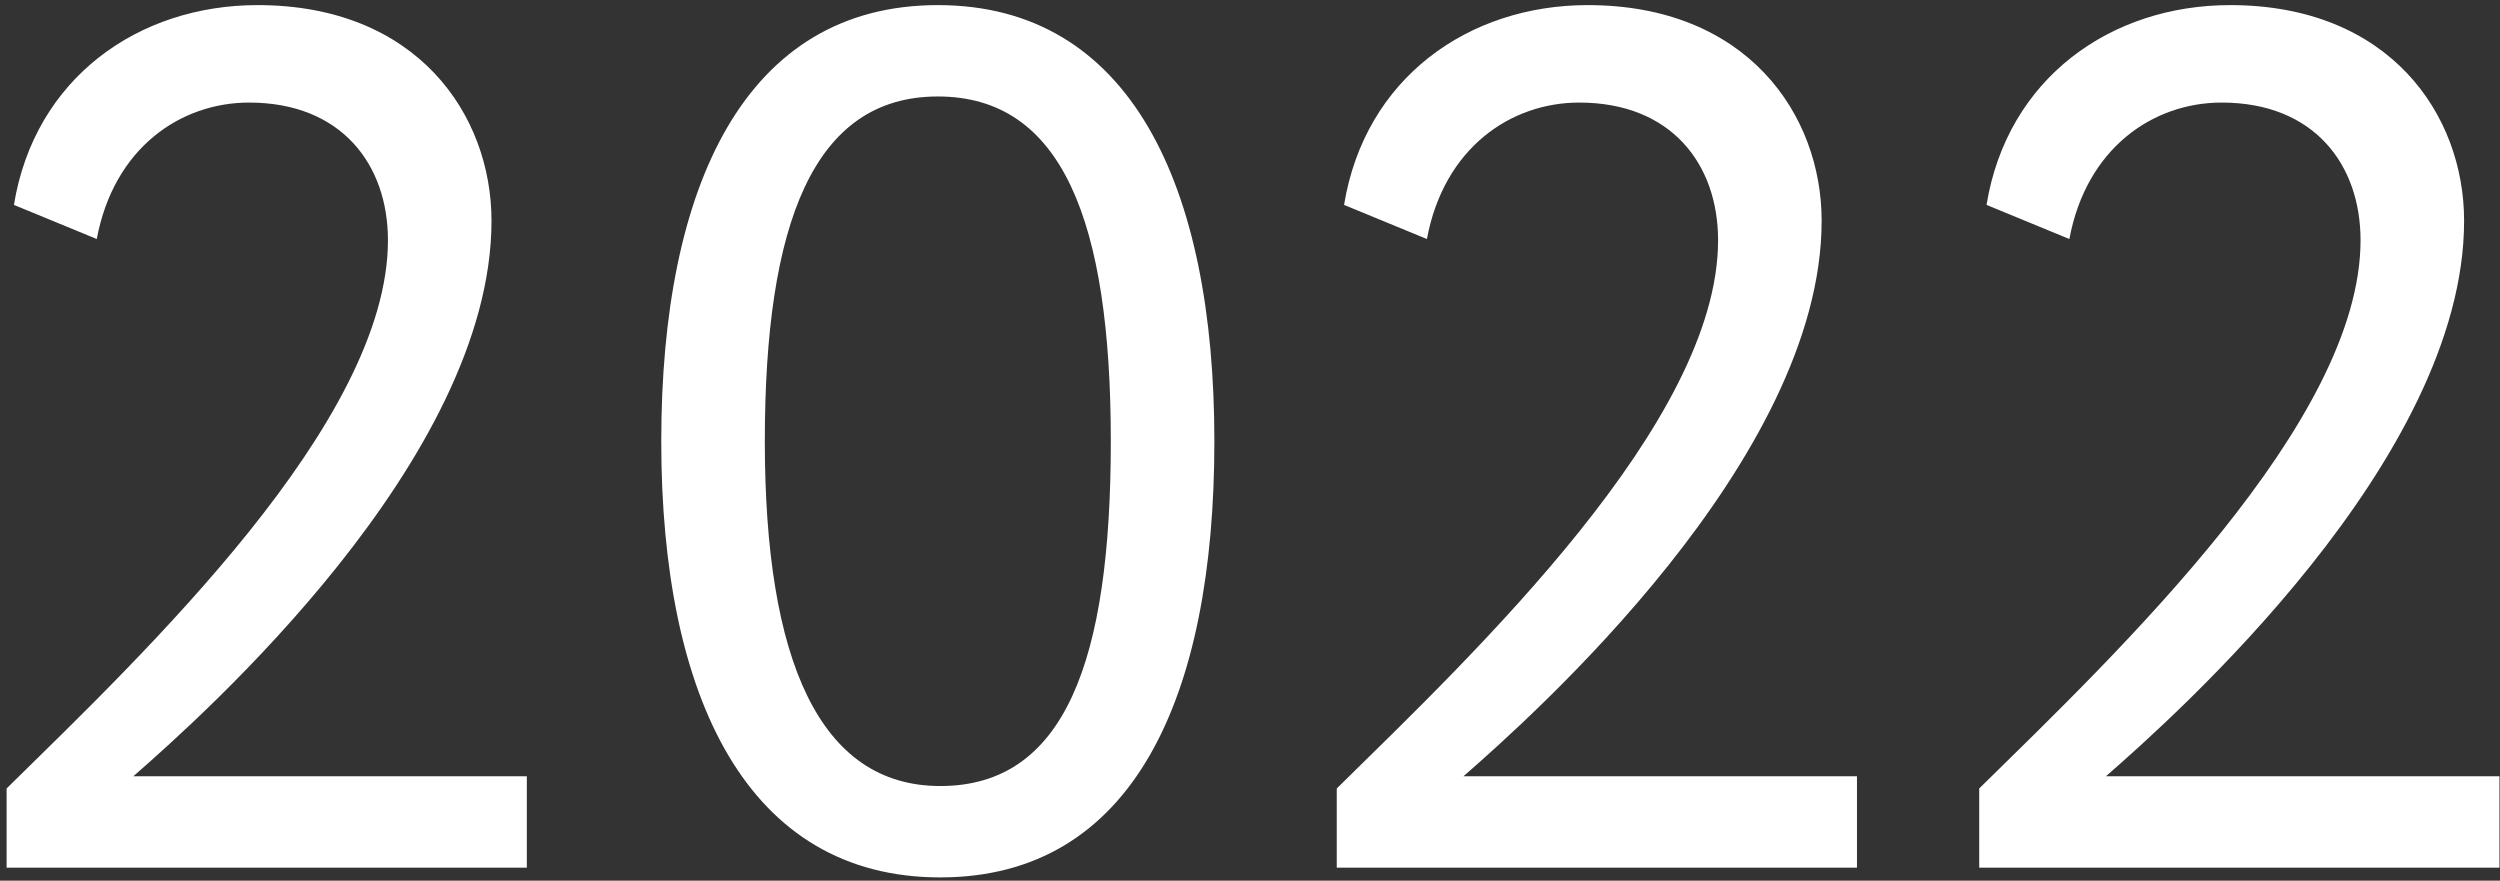
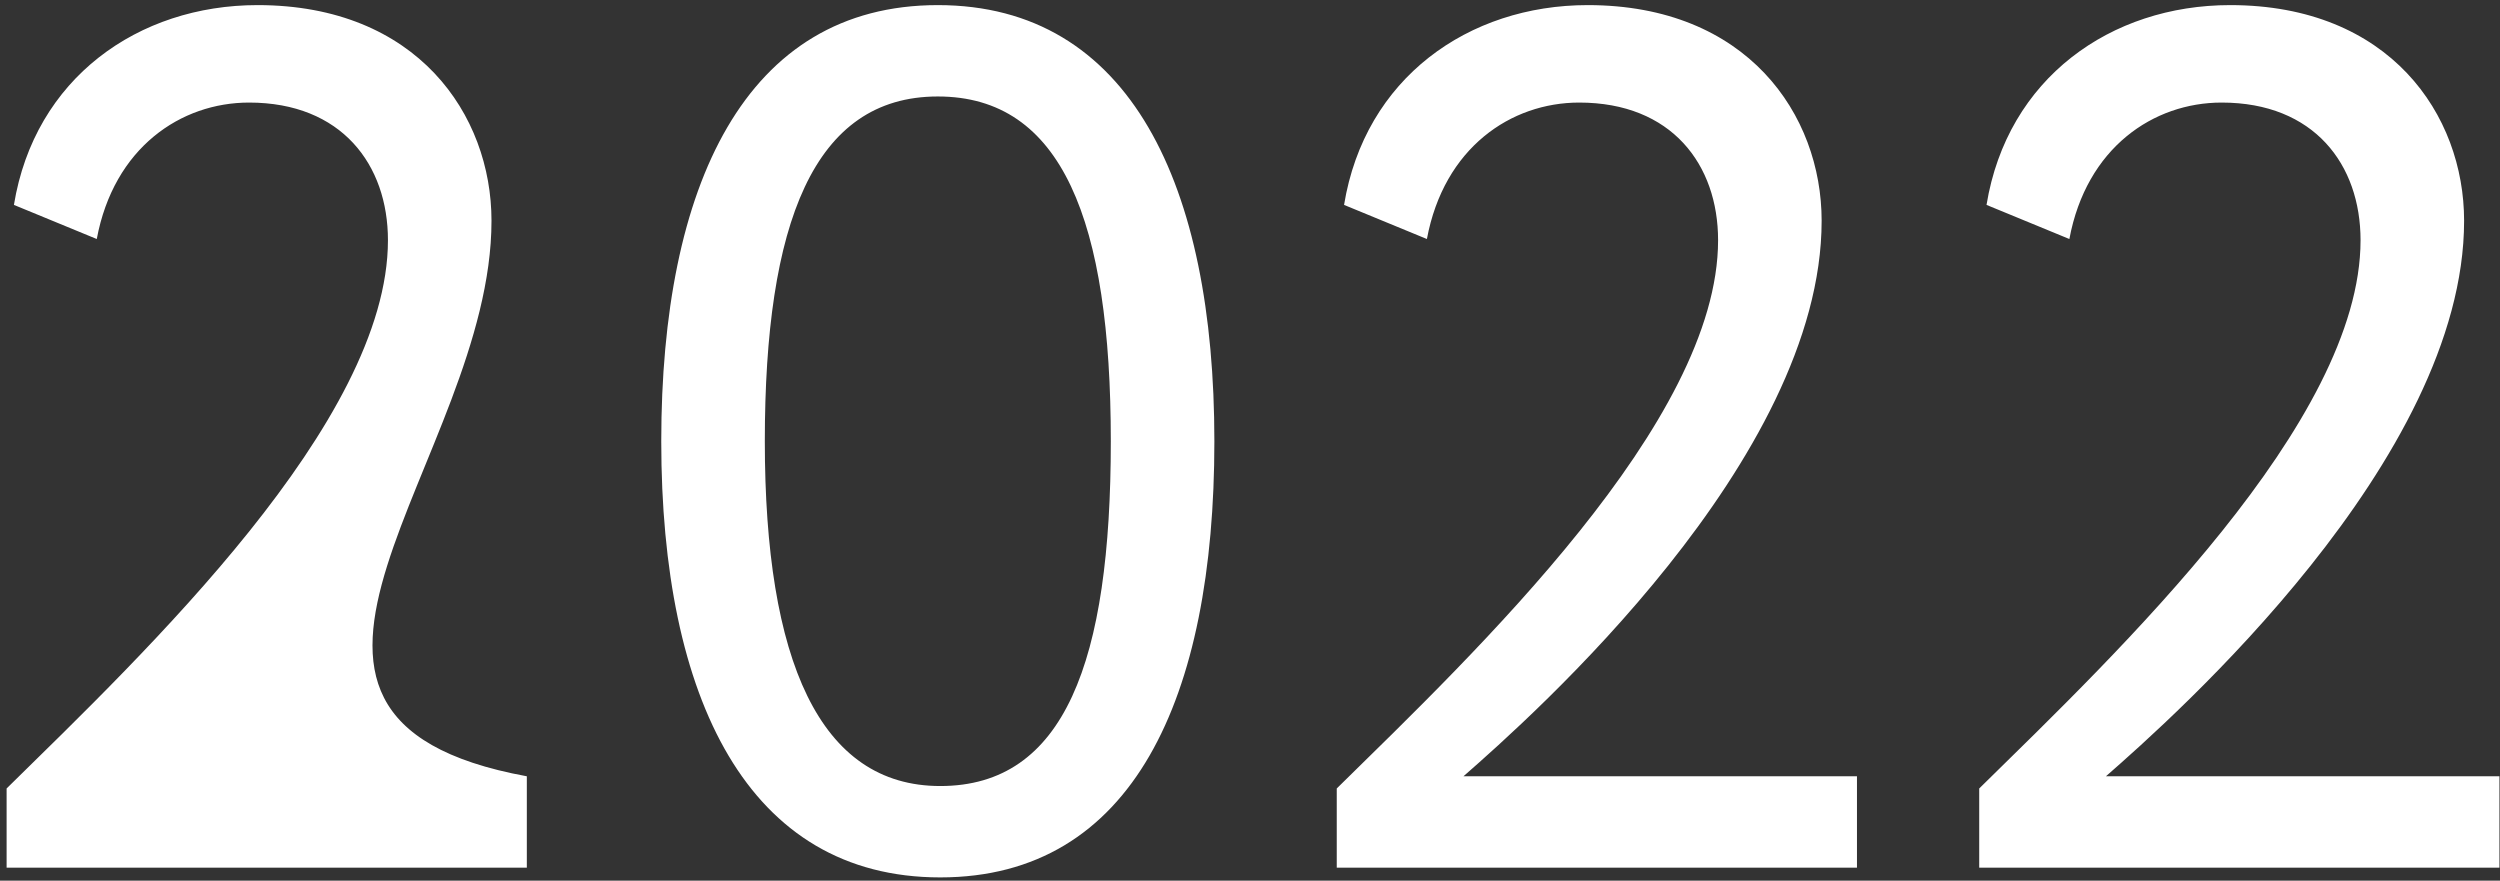
<svg xmlns="http://www.w3.org/2000/svg" width="264" height="93" viewBox="0 0 264 93" fill="none">
  <rect x="0" y="0" width="264" height="93" fill="#333333" stroke="none" />
-   <path d="M0.698 91.625H55.633V81.976H14.078C21.283 75.672 51.902 48.526 51.902 23.311C51.902 12.118 44.054 0.539 27.201 0.539C14.593 0.539 3.657 8.258 1.47 21.638L10.219 25.24C12.02 15.591 19.096 10.831 26.3 10.831C36.078 10.831 40.967 17.392 40.967 25.369C40.967 44.538 15.365 68.854 0.698 83.263V91.625ZM69.829 46.597C69.829 73.742 78.963 92.654 99.291 92.654C119.618 92.654 128.238 73.742 128.238 46.597C128.238 19.58 119.361 0.539 99.033 0.539C78.706 0.539 69.829 19.58 69.829 46.597ZM80.765 46.597C80.765 23.568 85.911 10.188 99.033 10.188C112.156 10.188 117.302 23.311 117.302 46.597C117.302 69.883 112.413 83.005 99.291 83.005C86.554 83.005 80.765 69.754 80.765 46.597ZM141.161 91.625H196.096V81.976H154.541C161.746 75.672 192.365 48.526 192.365 23.311C192.365 12.118 184.517 0.539 167.664 0.539C155.056 0.539 144.12 8.258 141.933 21.638L150.681 25.24C152.483 15.591 159.559 10.831 166.763 10.831C176.541 10.831 181.43 17.392 181.43 25.369C181.43 44.538 155.828 68.854 141.161 83.263V91.625ZM209.005 91.625H263.94V81.976H222.385C229.59 75.672 260.209 48.526 260.209 23.311C260.209 12.118 252.361 0.539 235.508 0.539C222.9 0.539 211.964 8.258 209.777 21.638L218.526 25.24C220.327 15.591 227.403 10.831 234.607 10.831C244.385 10.831 249.274 17.392 249.274 25.369C249.274 44.538 223.672 68.854 209.005 83.263V91.625Z" fill="white" />
+   <path d="M0.698 91.625H55.633V81.976C21.283 75.672 51.902 48.526 51.902 23.311C51.902 12.118 44.054 0.539 27.201 0.539C14.593 0.539 3.657 8.258 1.47 21.638L10.219 25.24C12.02 15.591 19.096 10.831 26.3 10.831C36.078 10.831 40.967 17.392 40.967 25.369C40.967 44.538 15.365 68.854 0.698 83.263V91.625ZM69.829 46.597C69.829 73.742 78.963 92.654 99.291 92.654C119.618 92.654 128.238 73.742 128.238 46.597C128.238 19.58 119.361 0.539 99.033 0.539C78.706 0.539 69.829 19.58 69.829 46.597ZM80.765 46.597C80.765 23.568 85.911 10.188 99.033 10.188C112.156 10.188 117.302 23.311 117.302 46.597C117.302 69.883 112.413 83.005 99.291 83.005C86.554 83.005 80.765 69.754 80.765 46.597ZM141.161 91.625H196.096V81.976H154.541C161.746 75.672 192.365 48.526 192.365 23.311C192.365 12.118 184.517 0.539 167.664 0.539C155.056 0.539 144.12 8.258 141.933 21.638L150.681 25.24C152.483 15.591 159.559 10.831 166.763 10.831C176.541 10.831 181.43 17.392 181.43 25.369C181.43 44.538 155.828 68.854 141.161 83.263V91.625ZM209.005 91.625H263.94V81.976H222.385C229.59 75.672 260.209 48.526 260.209 23.311C260.209 12.118 252.361 0.539 235.508 0.539C222.9 0.539 211.964 8.258 209.777 21.638L218.526 25.24C220.327 15.591 227.403 10.831 234.607 10.831C244.385 10.831 249.274 17.392 249.274 25.369C249.274 44.538 223.672 68.854 209.005 83.263V91.625Z" fill="white" />
</svg>